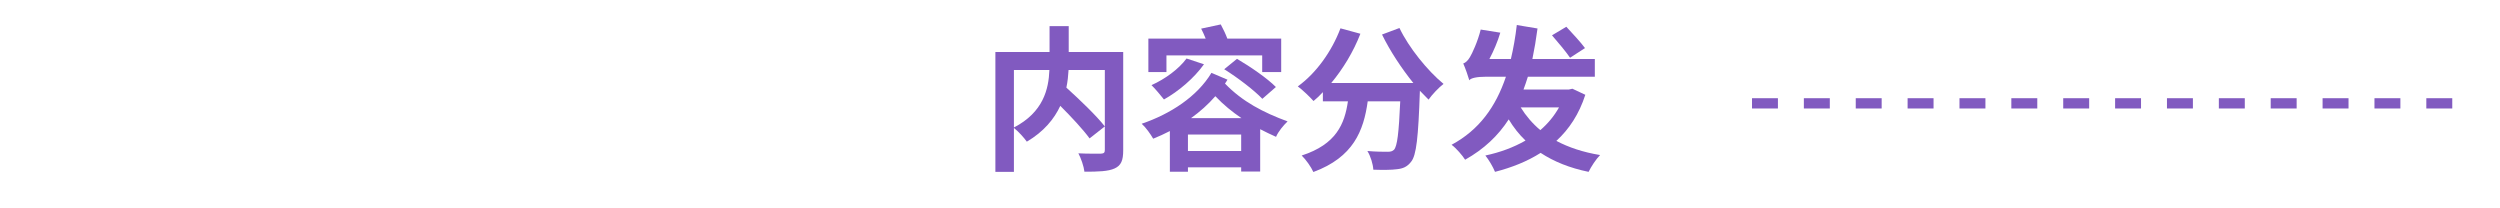
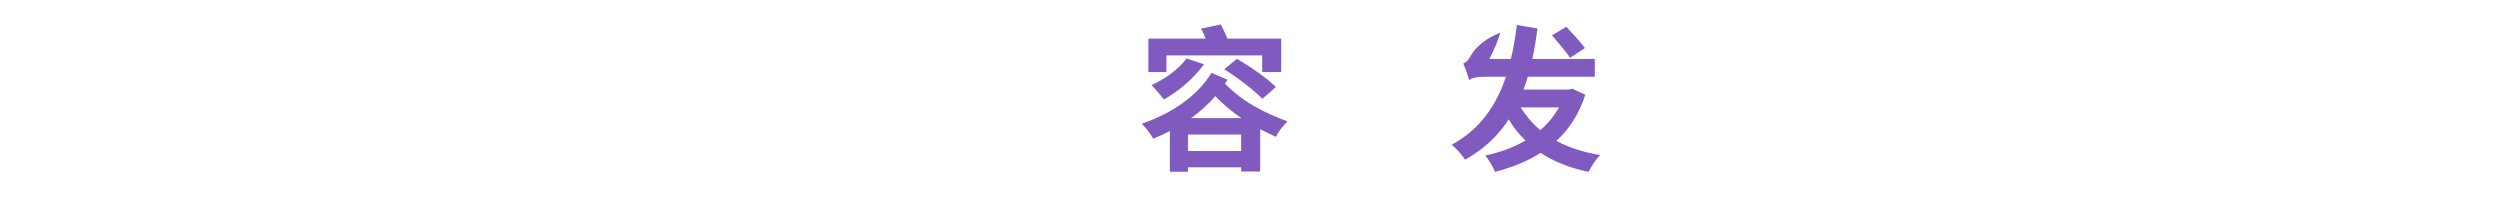
<svg xmlns="http://www.w3.org/2000/svg" width="518" zoomAndPan="magnify" viewBox="0 0 388.5 32.25" height="43" preserveAspectRatio="xMidYMid meet" version="1.0">
  <defs>
    <g />
  </defs>
-   <path fill="#815ac0" d="M 381.082 16.859 L 377.051 16.859 L 377.051 15.262 L 381.082 15.262 M 373.02 16.859 L 368.992 16.859 L 368.992 15.262 L 373.02 15.262 M 364.961 16.859 L 360.93 16.859 L 360.93 15.262 L 364.961 15.262 M 356.898 16.859 L 352.867 16.859 L 352.867 15.262 L 356.898 15.262 M 348.84 16.859 L 344.809 16.859 L 344.809 15.262 L 348.84 15.262 M 340.777 16.859 L 336.746 16.859 L 336.746 15.262 L 340.777 15.262 M 332.715 16.859 L 328.688 16.859 L 328.688 15.262 L 332.715 15.262 M 324.656 16.859 L 320.625 16.859 L 320.625 15.262 L 324.656 15.262 M 316.594 16.859 L 312.562 16.859 L 312.562 15.262 L 316.594 15.262 M 308.535 16.859 L 304.504 16.859 L 304.504 15.262 L 308.535 15.262 M 300.473 16.859 L 296.441 16.859 L 296.441 15.262 L 300.473 15.262 M 292.41 16.859 L 288.383 16.859 L 288.383 15.262 L 292.41 15.262 M 284.352 16.859 L 280.32 16.859 L 280.32 15.262 L 284.352 15.262 M 276.289 16.859 L 272.262 16.859 L 272.262 15.262 L 276.289 15.262 " fill-opacity="1" fill-rule="nonzero" />
  <g fill="#815ac0" fill-opacity="1">
    <g transform="translate(152.48, 24.554)">
      <g>
-         <path d="M 5.082 -13.672 L 10.598 -13.672 C 10.477 -10.695 9.652 -7.113 5.082 -4.742 Z M 22.066 -16.477 L 13.598 -16.477 L 13.598 -20.492 L 10.621 -20.492 L 10.621 -16.477 L 2.203 -16.477 L 2.203 2.152 L 5.082 2.152 L 5.082 -4.668 C 5.781 -4.137 6.68 -3.121 7.09 -2.539 C 9.727 -4.09 11.348 -6.074 12.289 -8.105 C 14.059 -6.34 15.871 -4.379 16.84 -3.047 L 19.211 -4.91 C 17.902 -6.582 15.293 -9.074 13.234 -10.938 C 13.43 -11.879 13.523 -12.773 13.574 -13.672 L 19.211 -13.672 L 19.211 -1.258 C 19.211 -0.824 19.066 -0.703 18.605 -0.676 C 18.145 -0.676 16.523 -0.652 15.098 -0.727 C 15.508 0.023 15.945 1.305 16.043 2.129 C 18.195 2.129 19.742 2.082 20.734 1.621 C 21.75 1.16 22.066 0.363 22.066 -1.184 Z M 22.066 -16.477 " />
-       </g>
+         </g>
    </g>
  </g>
  <g fill="#815ac0" fill-opacity="1">
    <g transform="translate(176.668, 24.554)">
      <g>
        <path d="M 4.598 -15.945 L 19.477 -15.945 L 19.477 -13.355 L 22.43 -13.355 L 22.43 -18.559 L 14.059 -18.559 C 13.793 -19.285 13.402 -20.082 13.039 -20.758 L 9.992 -20.105 C 10.234 -19.645 10.477 -19.09 10.695 -18.559 L 1.789 -18.559 L 1.789 -13.355 L 4.598 -13.355 Z M 13.574 -13.793 C 15.68 -12.484 18.266 -10.5 19.5 -9.195 L 21.605 -11.031 C 20.301 -12.363 17.59 -14.227 15.559 -15.41 Z M 7.719 -15.461 C 6.508 -13.816 4.379 -12.266 2.273 -11.324 C 2.832 -10.789 3.773 -9.652 4.211 -9.098 C 6.438 -10.332 8.879 -12.387 10.43 -14.566 Z M 8.418 -6.195 C 9.824 -7.211 11.082 -8.324 12.195 -9.605 C 13.477 -8.25 14.832 -7.16 16.258 -6.195 Z M 7.938 -1.09 L 7.938 -3.652 L 16.211 -3.652 L 16.211 -1.09 Z M 11.59 -13.234 C 9.387 -9.559 5.227 -6.848 0.75 -5.324 C 1.426 -4.719 2.129 -3.703 2.539 -3 C 3.438 -3.363 4.281 -3.75 5.129 -4.188 L 5.129 2.129 L 7.938 2.129 L 7.938 1.453 L 16.211 1.453 L 16.211 2.105 L 19.164 2.105 L 19.164 -4.477 C 19.961 -4.066 20.758 -3.676 21.629 -3.289 C 21.992 -4.137 22.766 -5.059 23.422 -5.688 C 19.672 -7.066 16.402 -8.758 13.695 -11.566 C 13.84 -11.758 13.961 -11.977 14.082 -12.172 Z M 11.59 -13.234 " />
      </g>
    </g>
  </g>
  <g fill="#815ac0" fill-opacity="1">
    <g transform="translate(200.855, 24.554)">
      <g>
-         <path d="M 13.91 -19.188 C 15.172 -16.598 16.961 -13.91 18.773 -11.66 L 6.023 -11.66 C 7.84 -13.84 9.461 -16.5 10.551 -19.309 L 7.453 -20.152 C 6.098 -16.551 3.652 -13.16 0.824 -11.129 C 1.523 -10.621 2.734 -9.461 3.266 -8.855 C 3.773 -9.266 4.258 -9.727 4.719 -10.234 L 4.719 -8.809 L 8.613 -8.809 C 8.105 -5.324 6.824 -2.129 1.426 -0.387 C 2.082 0.242 2.902 1.402 3.242 2.176 C 9.461 -0.121 11.059 -4.234 11.688 -8.809 L 16.742 -8.809 C 16.523 -3.895 16.281 -1.84 15.773 -1.281 C 15.508 -1.039 15.242 -0.969 14.809 -0.969 C 14.227 -0.969 12.945 -0.969 11.637 -1.09 C 12.145 -0.266 12.508 0.945 12.559 1.816 C 14.008 1.863 15.363 1.863 16.234 1.742 C 17.152 1.645 17.809 1.379 18.414 0.605 C 19.258 -0.387 19.551 -3.242 19.793 -10.379 L 19.793 -10.453 C 20.25 -9.969 20.711 -9.508 21.145 -9.074 C 21.68 -9.848 22.742 -10.961 23.469 -11.516 C 20.977 -13.574 18.074 -17.152 16.621 -20.203 Z M 13.91 -19.188 " />
-       </g>
+         </g>
    </g>
  </g>
  <g fill="#815ac0" fill-opacity="1">
    <g transform="translate(225.043, 24.554)">
      <g>
-         <path d="M 21.266 -17.082 C 20.613 -17.977 19.309 -19.379 18.363 -20.395 L 16.137 -19.066 C 17.082 -17.977 18.34 -16.477 18.945 -15.582 Z M 17.227 -7.863 C 16.477 -6.531 15.508 -5.348 14.324 -4.332 C 13.113 -5.348 12.098 -6.531 11.273 -7.863 Z M 19.309 -10.766 L 18.773 -10.645 L 11.711 -10.645 C 11.953 -11.301 12.172 -11.93 12.387 -12.629 L 22.793 -12.629 L 22.793 -15.387 L 13.09 -15.387 C 13.402 -16.887 13.672 -18.484 13.887 -20.129 L 10.668 -20.664 C 10.453 -18.801 10.137 -17.031 9.75 -15.387 L 6.41 -15.387 C 7.066 -16.621 7.695 -18.098 8.105 -19.477 L 5.059 -19.961 C 4.598 -18.074 3.703 -16.188 3.387 -15.68 C 3.074 -15.145 2.711 -14.809 2.348 -14.688 C 2.66 -13.984 3.121 -12.68 3.289 -12.074 C 3.508 -12.438 4.523 -12.629 5.832 -12.629 L 8.977 -12.629 C 7.402 -7.961 4.816 -4.355 0.531 -2.055 C 1.234 -1.547 2.25 -0.363 2.637 0.266 C 5.566 -1.379 7.766 -3.461 9.41 -6 C 10.16 -4.766 11.008 -3.676 12.023 -2.711 C 10.16 -1.645 8.059 -0.871 5.781 -0.387 C 6.316 0.266 6.969 1.379 7.281 2.152 C 9.895 1.477 12.289 0.531 14.371 -0.797 C 16.43 0.555 18.871 1.547 21.824 2.152 C 22.211 1.355 22.984 0.168 23.613 -0.461 C 20.977 -0.895 18.727 -1.645 16.816 -2.66 C 18.801 -4.477 20.348 -6.824 21.316 -9.824 Z M 19.309 -10.766 " />
+         <path d="M 21.266 -17.082 C 20.613 -17.977 19.309 -19.379 18.363 -20.395 L 16.137 -19.066 C 17.082 -17.977 18.34 -16.477 18.945 -15.582 Z M 17.227 -7.863 C 16.477 -6.531 15.508 -5.348 14.324 -4.332 C 13.113 -5.348 12.098 -6.531 11.273 -7.863 Z M 19.309 -10.766 L 18.773 -10.645 L 11.711 -10.645 C 11.953 -11.301 12.172 -11.93 12.387 -12.629 L 22.793 -12.629 L 22.793 -15.387 L 13.09 -15.387 C 13.402 -16.887 13.672 -18.484 13.887 -20.129 L 10.668 -20.664 C 10.453 -18.801 10.137 -17.031 9.75 -15.387 L 6.41 -15.387 C 7.066 -16.621 7.695 -18.098 8.105 -19.477 C 4.598 -18.074 3.703 -16.188 3.387 -15.68 C 3.074 -15.145 2.711 -14.809 2.348 -14.688 C 2.66 -13.984 3.121 -12.68 3.289 -12.074 C 3.508 -12.438 4.523 -12.629 5.832 -12.629 L 8.977 -12.629 C 7.402 -7.961 4.816 -4.355 0.531 -2.055 C 1.234 -1.547 2.25 -0.363 2.637 0.266 C 5.566 -1.379 7.766 -3.461 9.41 -6 C 10.16 -4.766 11.008 -3.676 12.023 -2.711 C 10.16 -1.645 8.059 -0.871 5.781 -0.387 C 6.316 0.266 6.969 1.379 7.281 2.152 C 9.895 1.477 12.289 0.531 14.371 -0.797 C 16.43 0.555 18.871 1.547 21.824 2.152 C 22.211 1.355 22.984 0.168 23.613 -0.461 C 20.977 -0.895 18.727 -1.645 16.816 -2.66 C 18.801 -4.477 20.348 -6.824 21.316 -9.824 Z M 19.309 -10.766 " />
      </g>
    </g>
  </g>
</svg>